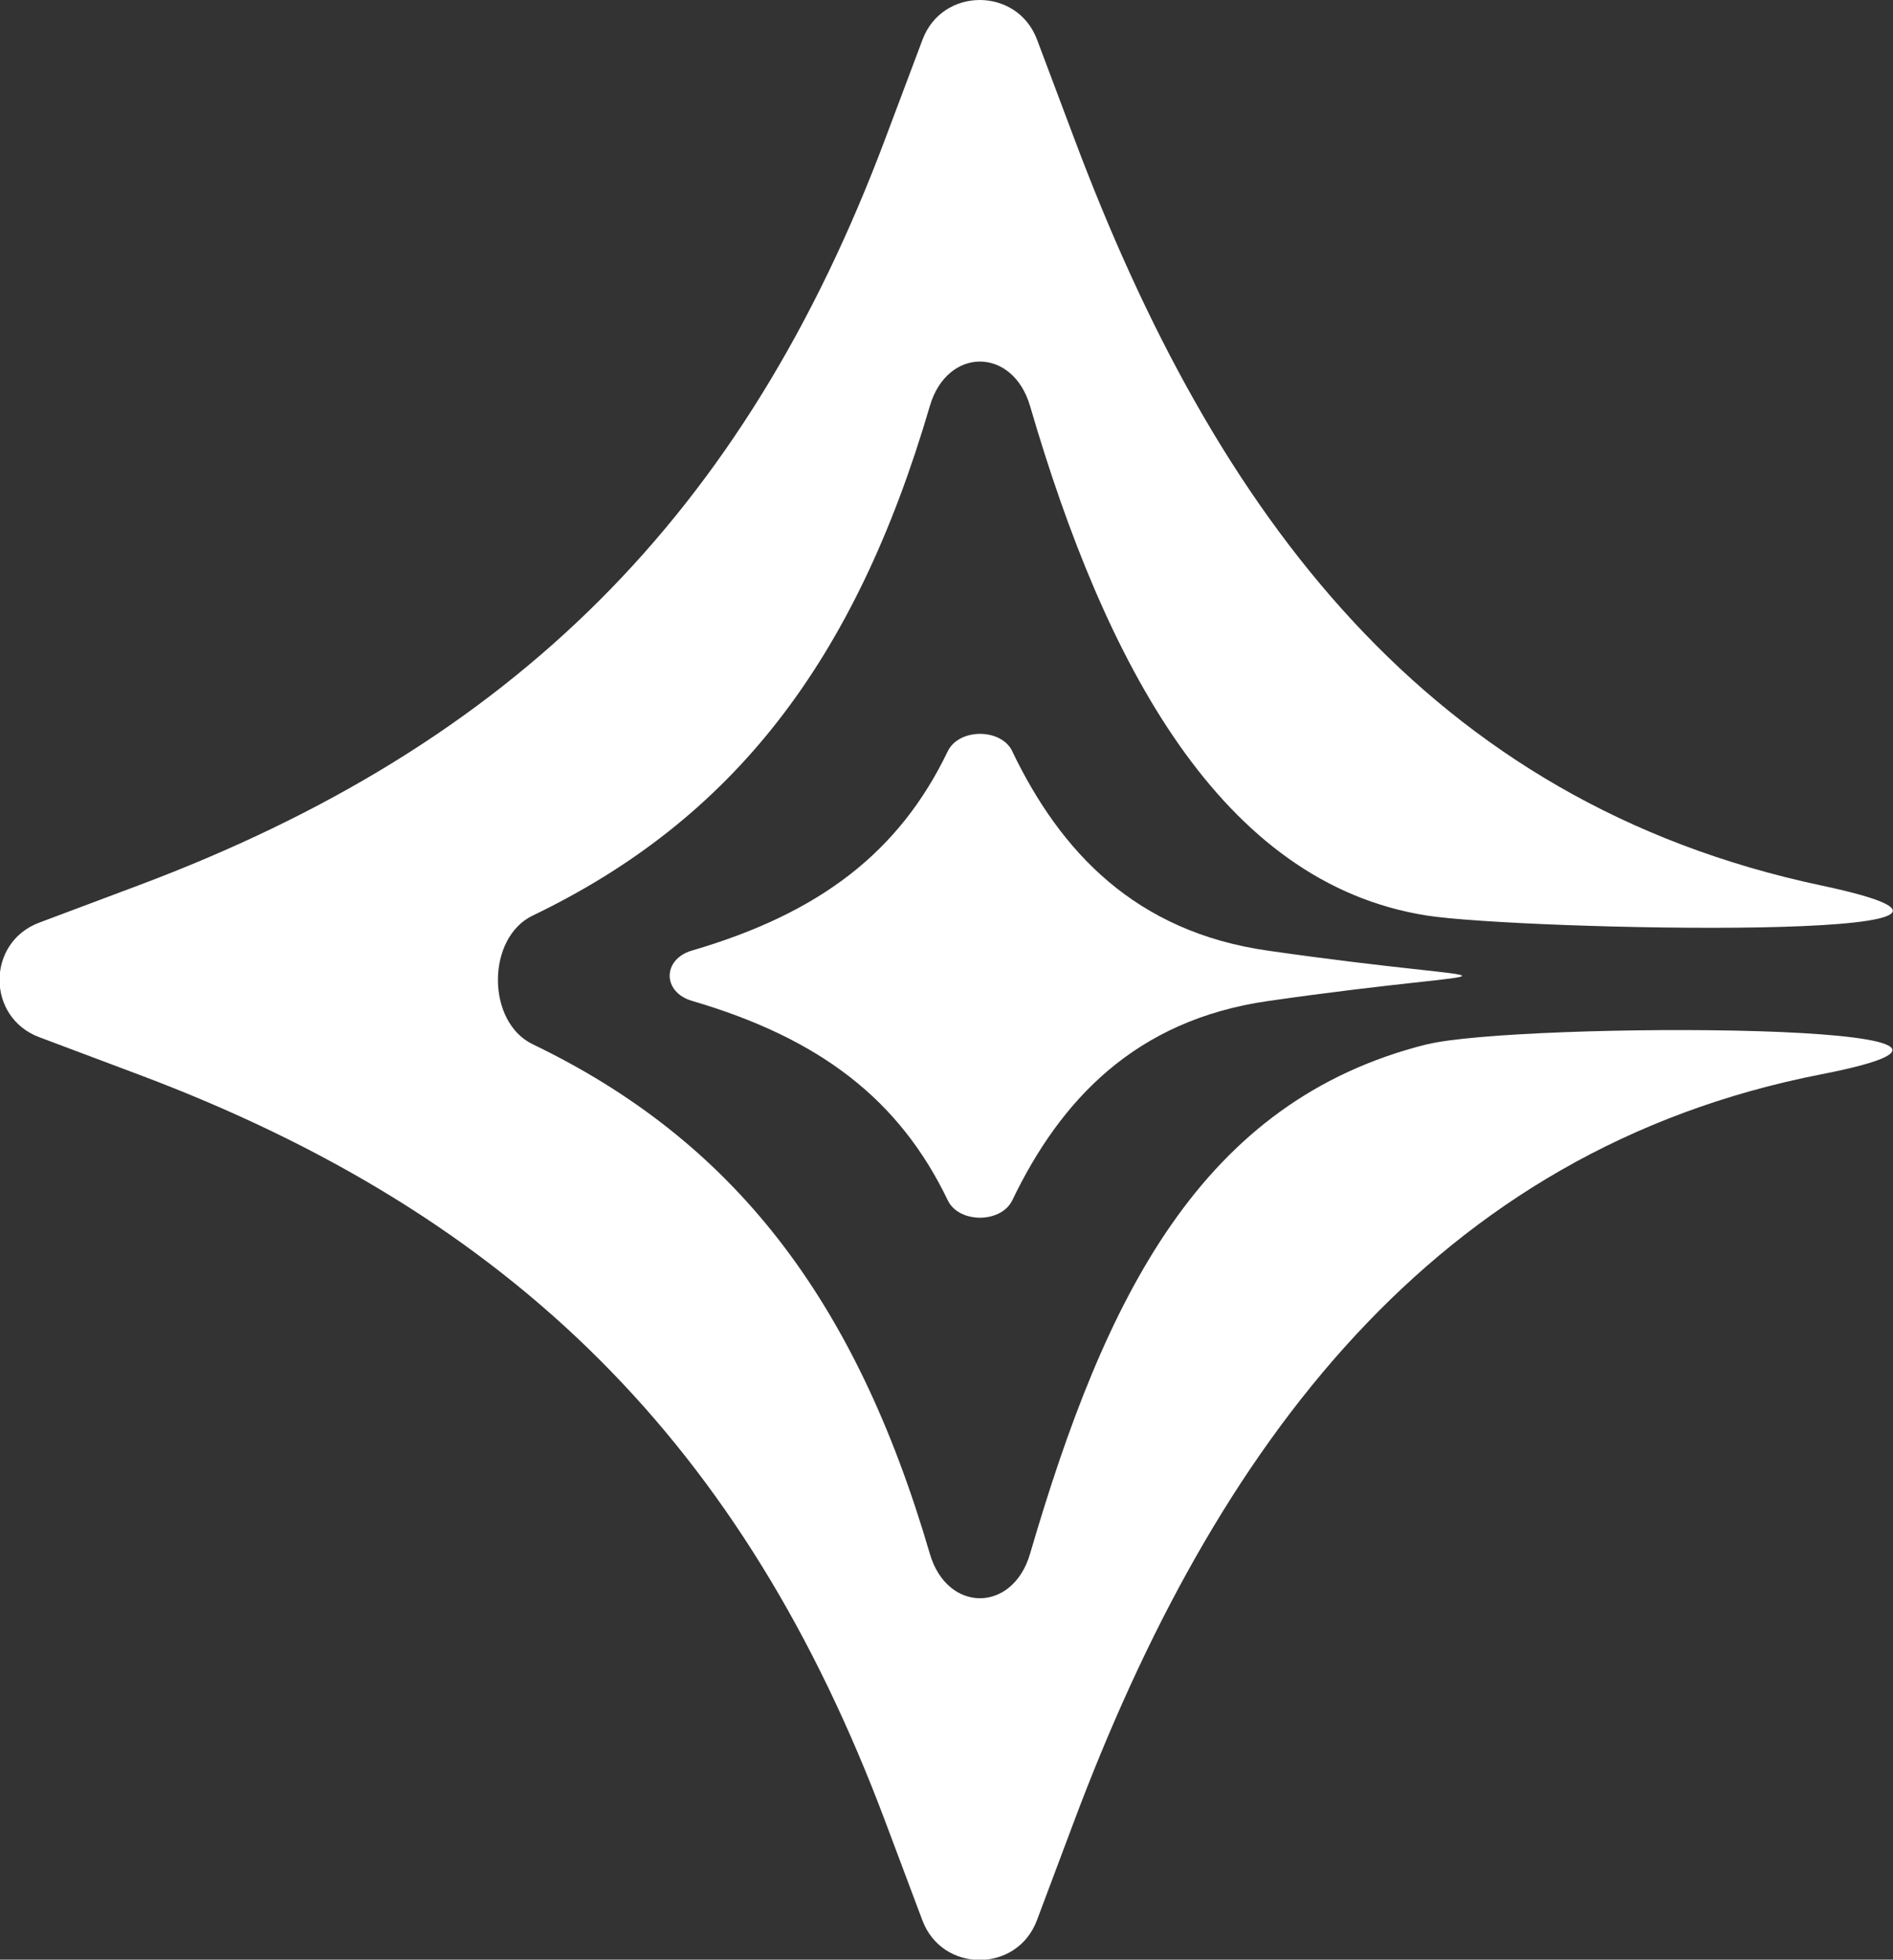
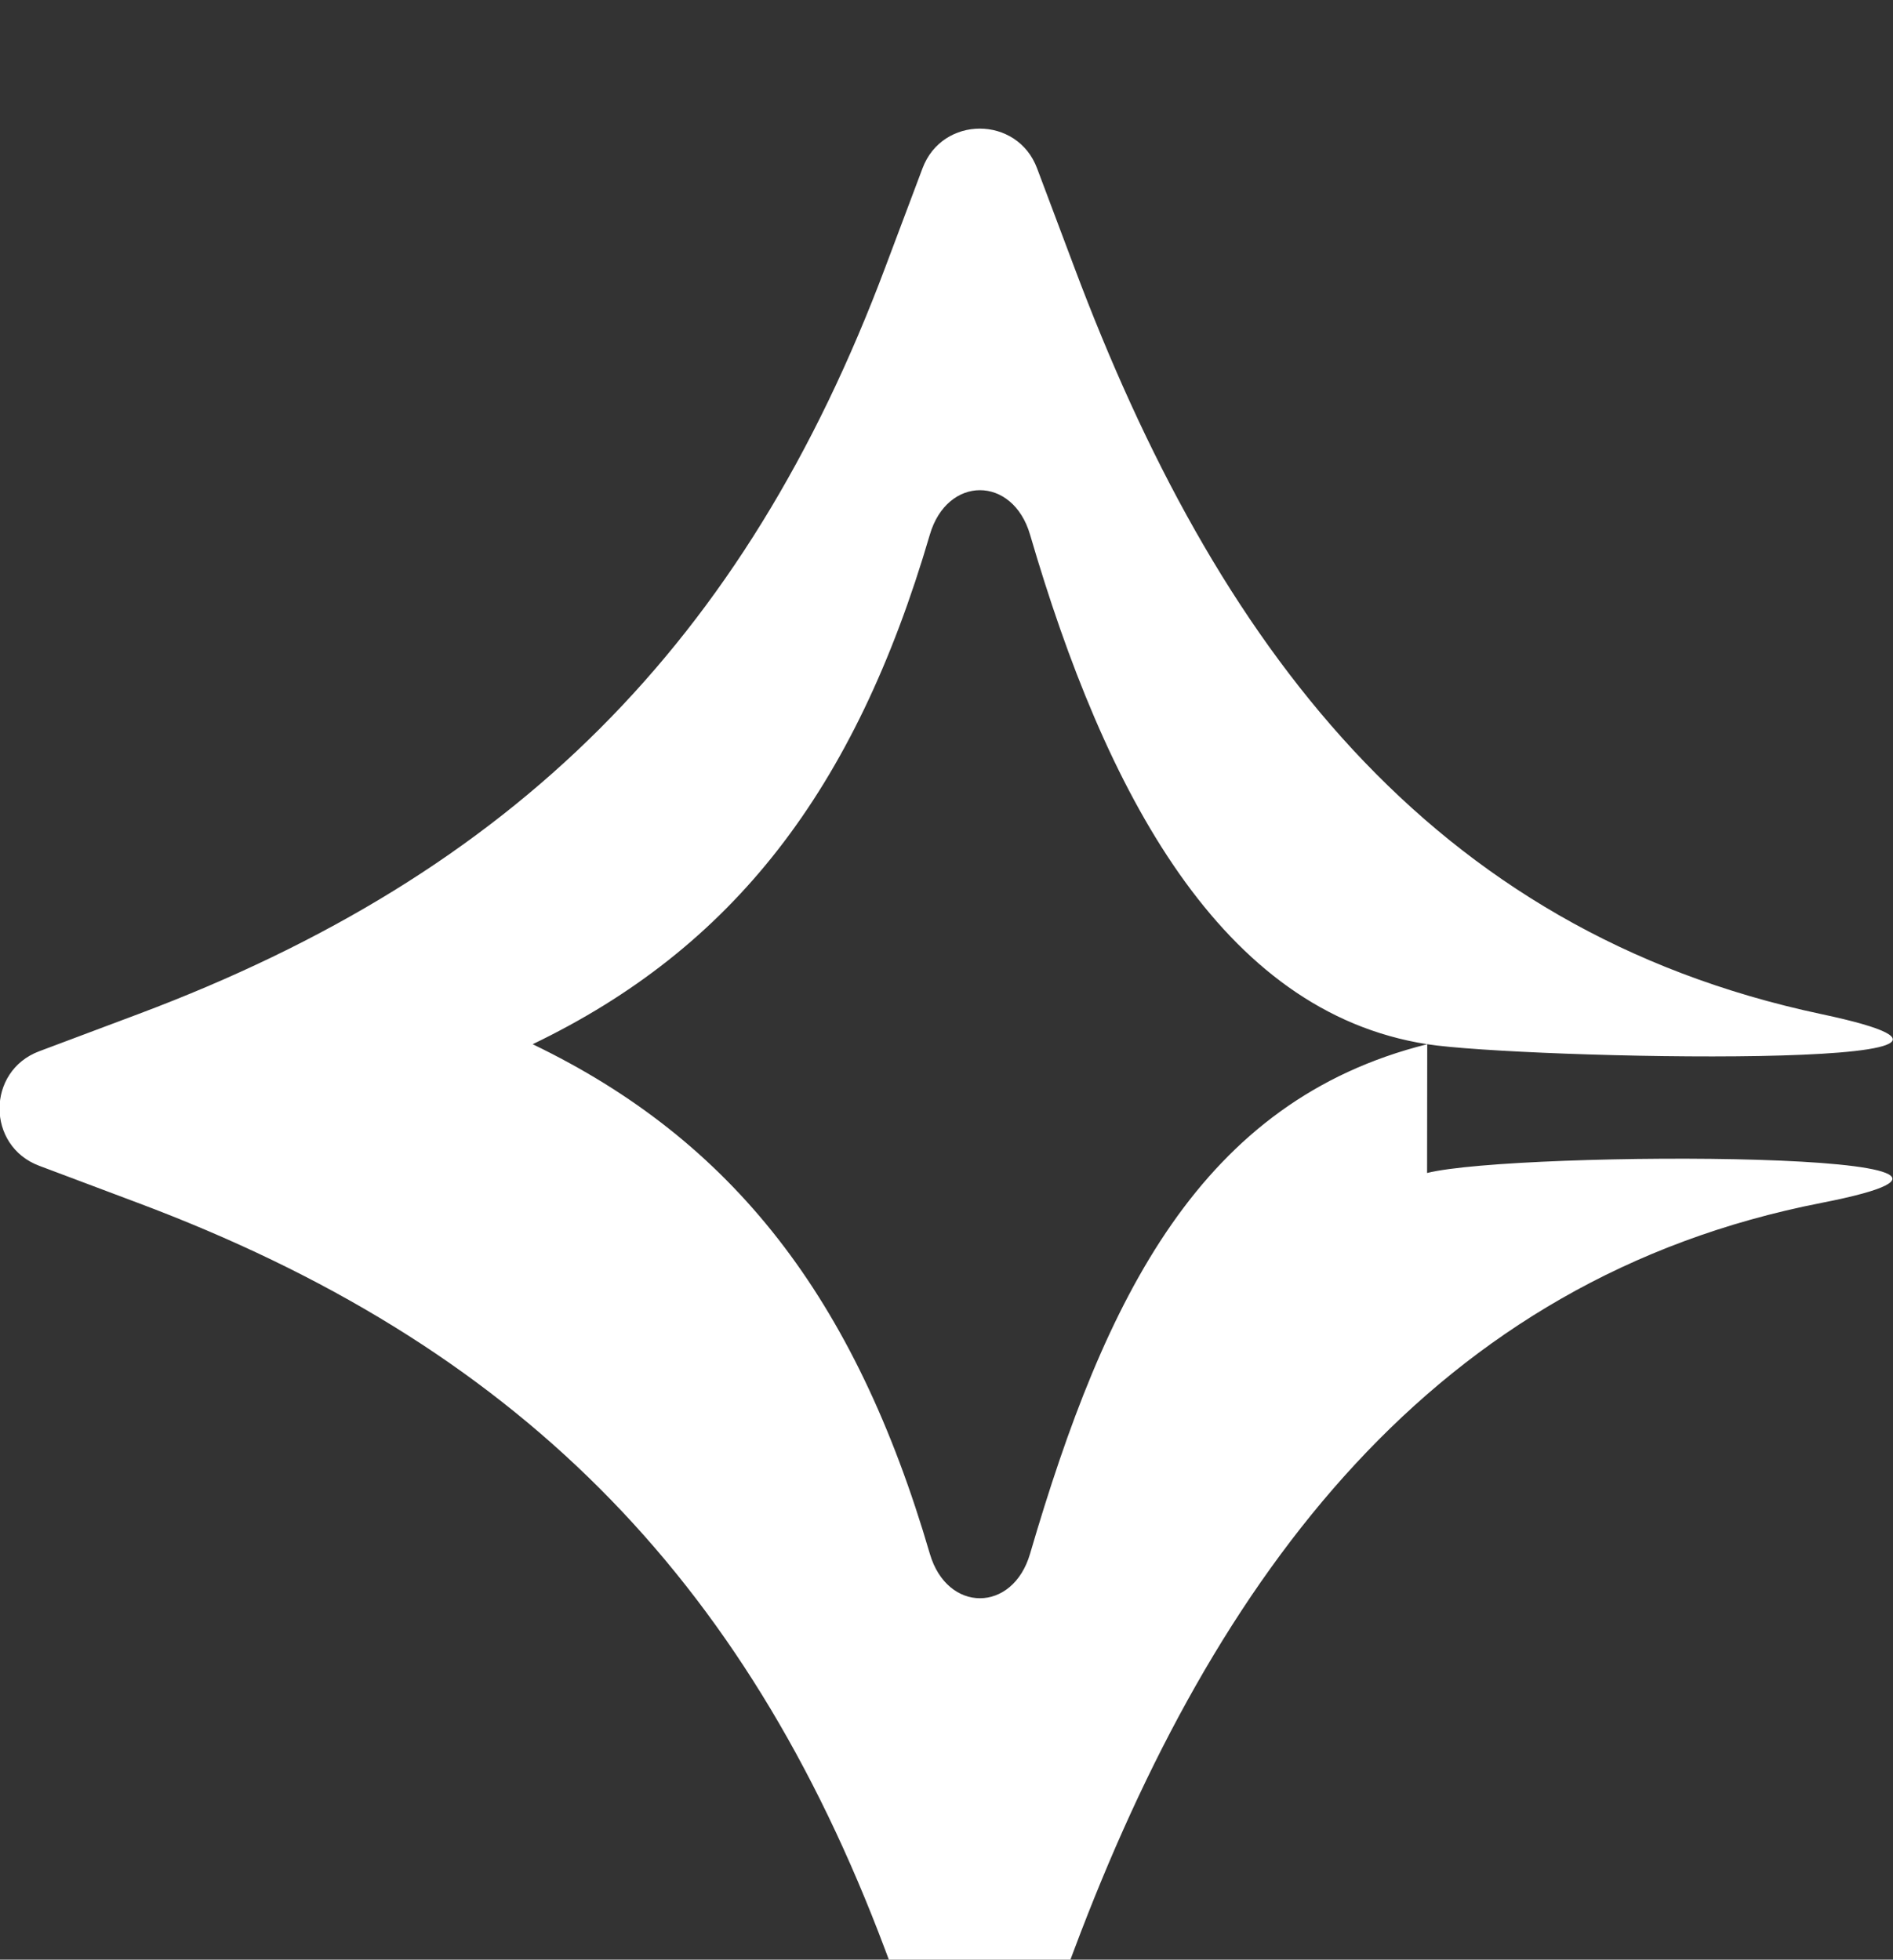
<svg xmlns="http://www.w3.org/2000/svg" viewBox="0 0 121.4 125.7">
  <rect x="0" y="0" width="121.4" height="125.7" fill="#333333" stroke="none" />
  <g>
-     <path d="M91.53,66.98c-14.54,3.63-20.66,16.24-25.47,32.68h0c-1.11,3.81-5.32,3.81-6.43,0-4.8-16.44-12.66-26.51-25.47-32.68h0c-2.97-1.43-2.97-6.82,0-8.25h0c12.81-6.16,20.66-16.24,25.47-32.68,1.11-3.81,5.32-3.81,6.43,0h0c4.8,16.44,12.2,30.61,25.47,32.68,5.93.93,42.52,1.73,25.28-1.93-25.18-5.34-38.88-23.81-47.92-47.92l-2.38-6.33c-1.27-3.4-6.08-3.4-7.35,0l-2.38,6.33c-9.04,24.1-23.82,38.88-47.92,47.92l-6.34,2.38c-3.4,1.27-3.4,6.08,0,7.35l6.33,2.38c24.1,9.04,38.88,23.82,47.92,47.92l2.38,6.34c1.27,3.4,6.08,3.4,7.35,0l2.38-6.34c9.04-24.1,23.11-43.07,47.92-47.92,17.24-3.37-19.53-3.36-25.28-1.92Z" fill="white" />
-     <path d="M64.92,48.2h0c3.09,6.43,7.89,11.57,16.4,12.78,16.59,2.38,16.59.85,0,3.23-8.51,1.22-13.31,6.35-16.4,12.78h0c-.72,1.49-3.43,1.49-4.14,0h0c-3.09-6.43-8.15-10.37-16.4-12.79h0c-1.91-.56-1.91-2.67,0-3.23h0c8.25-2.41,13.31-6.35,16.4-12.78h0c.72-1.49,3.43-1.49,4.14,0Z" fill="white" />
+     <path d="M91.53,66.98c-14.54,3.63-20.66,16.24-25.47,32.68h0c-1.11,3.81-5.32,3.81-6.43,0-4.8-16.44-12.66-26.51-25.47-32.68h0h0c12.81-6.16,20.66-16.24,25.47-32.68,1.11-3.81,5.32-3.81,6.43,0h0c4.8,16.44,12.2,30.61,25.47,32.68,5.93.93,42.52,1.73,25.28-1.93-25.18-5.34-38.88-23.81-47.92-47.92l-2.38-6.33c-1.27-3.4-6.08-3.4-7.35,0l-2.38,6.33c-9.04,24.1-23.82,38.88-47.92,47.92l-6.34,2.38c-3.4,1.27-3.4,6.08,0,7.35l6.33,2.38c24.1,9.04,38.88,23.82,47.92,47.92l2.38,6.34c1.27,3.4,6.08,3.4,7.35,0l2.38-6.34c9.04-24.1,23.11-43.07,47.92-47.92,17.24-3.37-19.53-3.36-25.28-1.92Z" fill="white" />
  </g>
</svg>